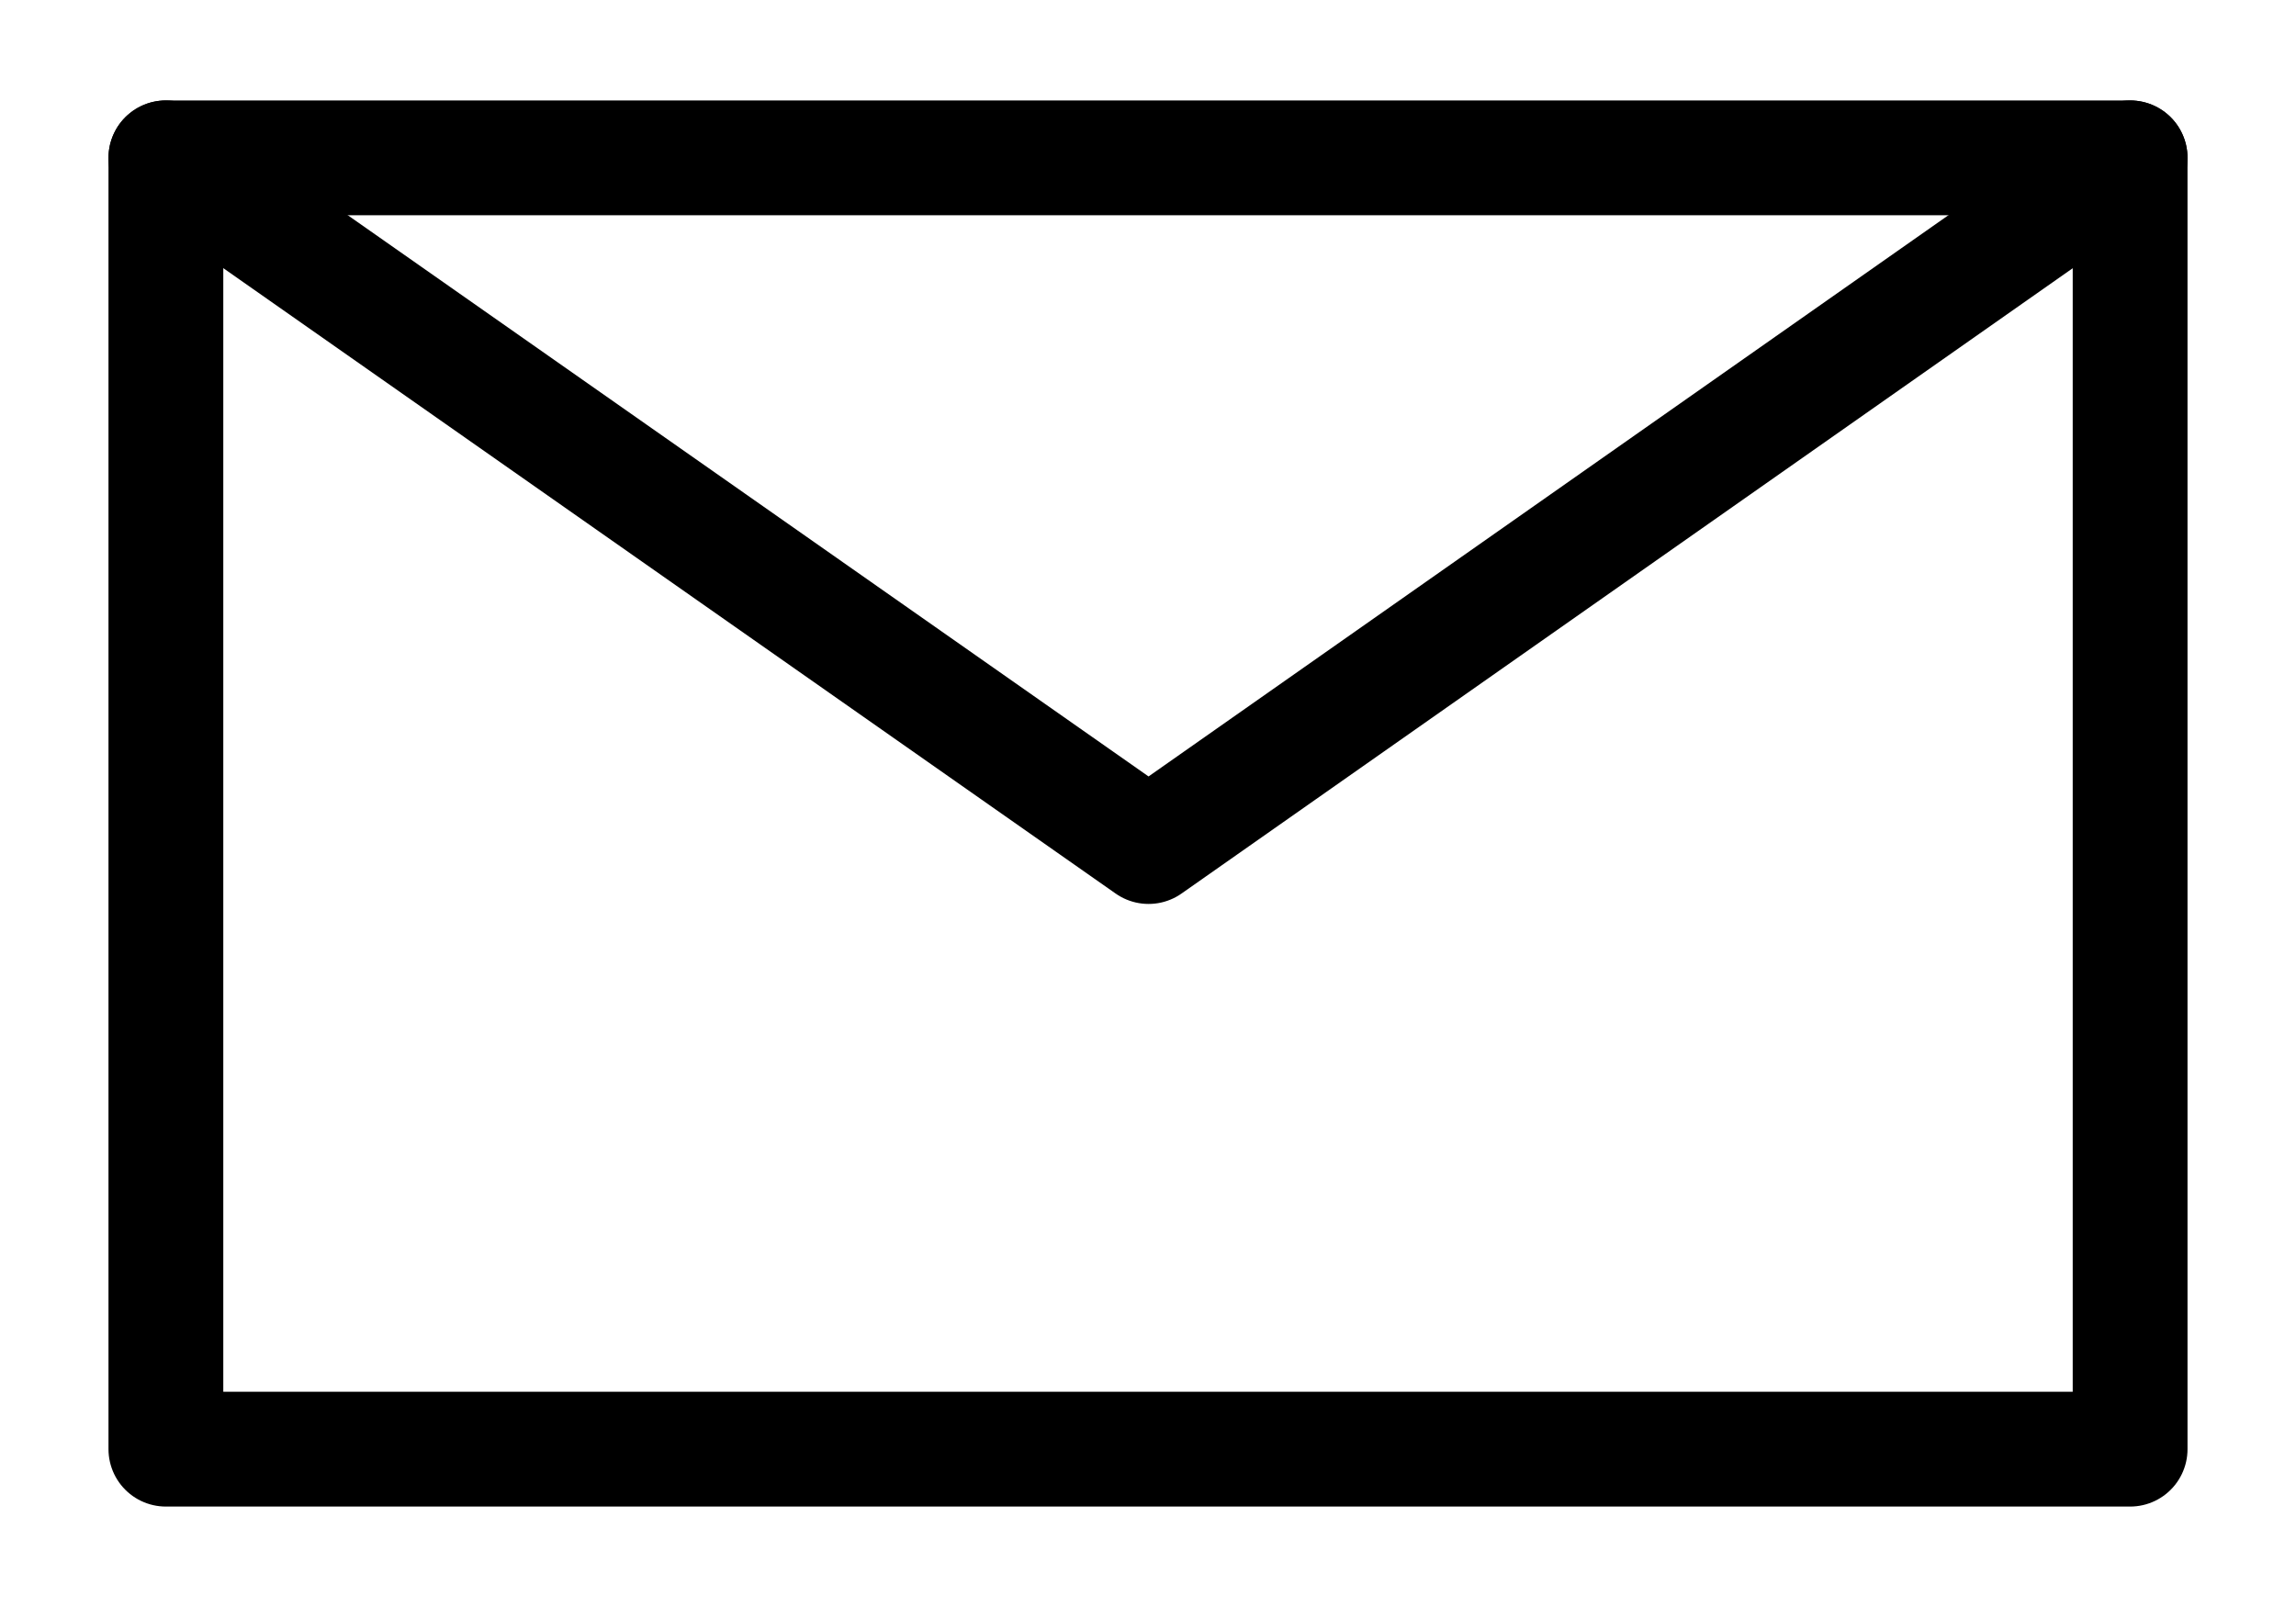
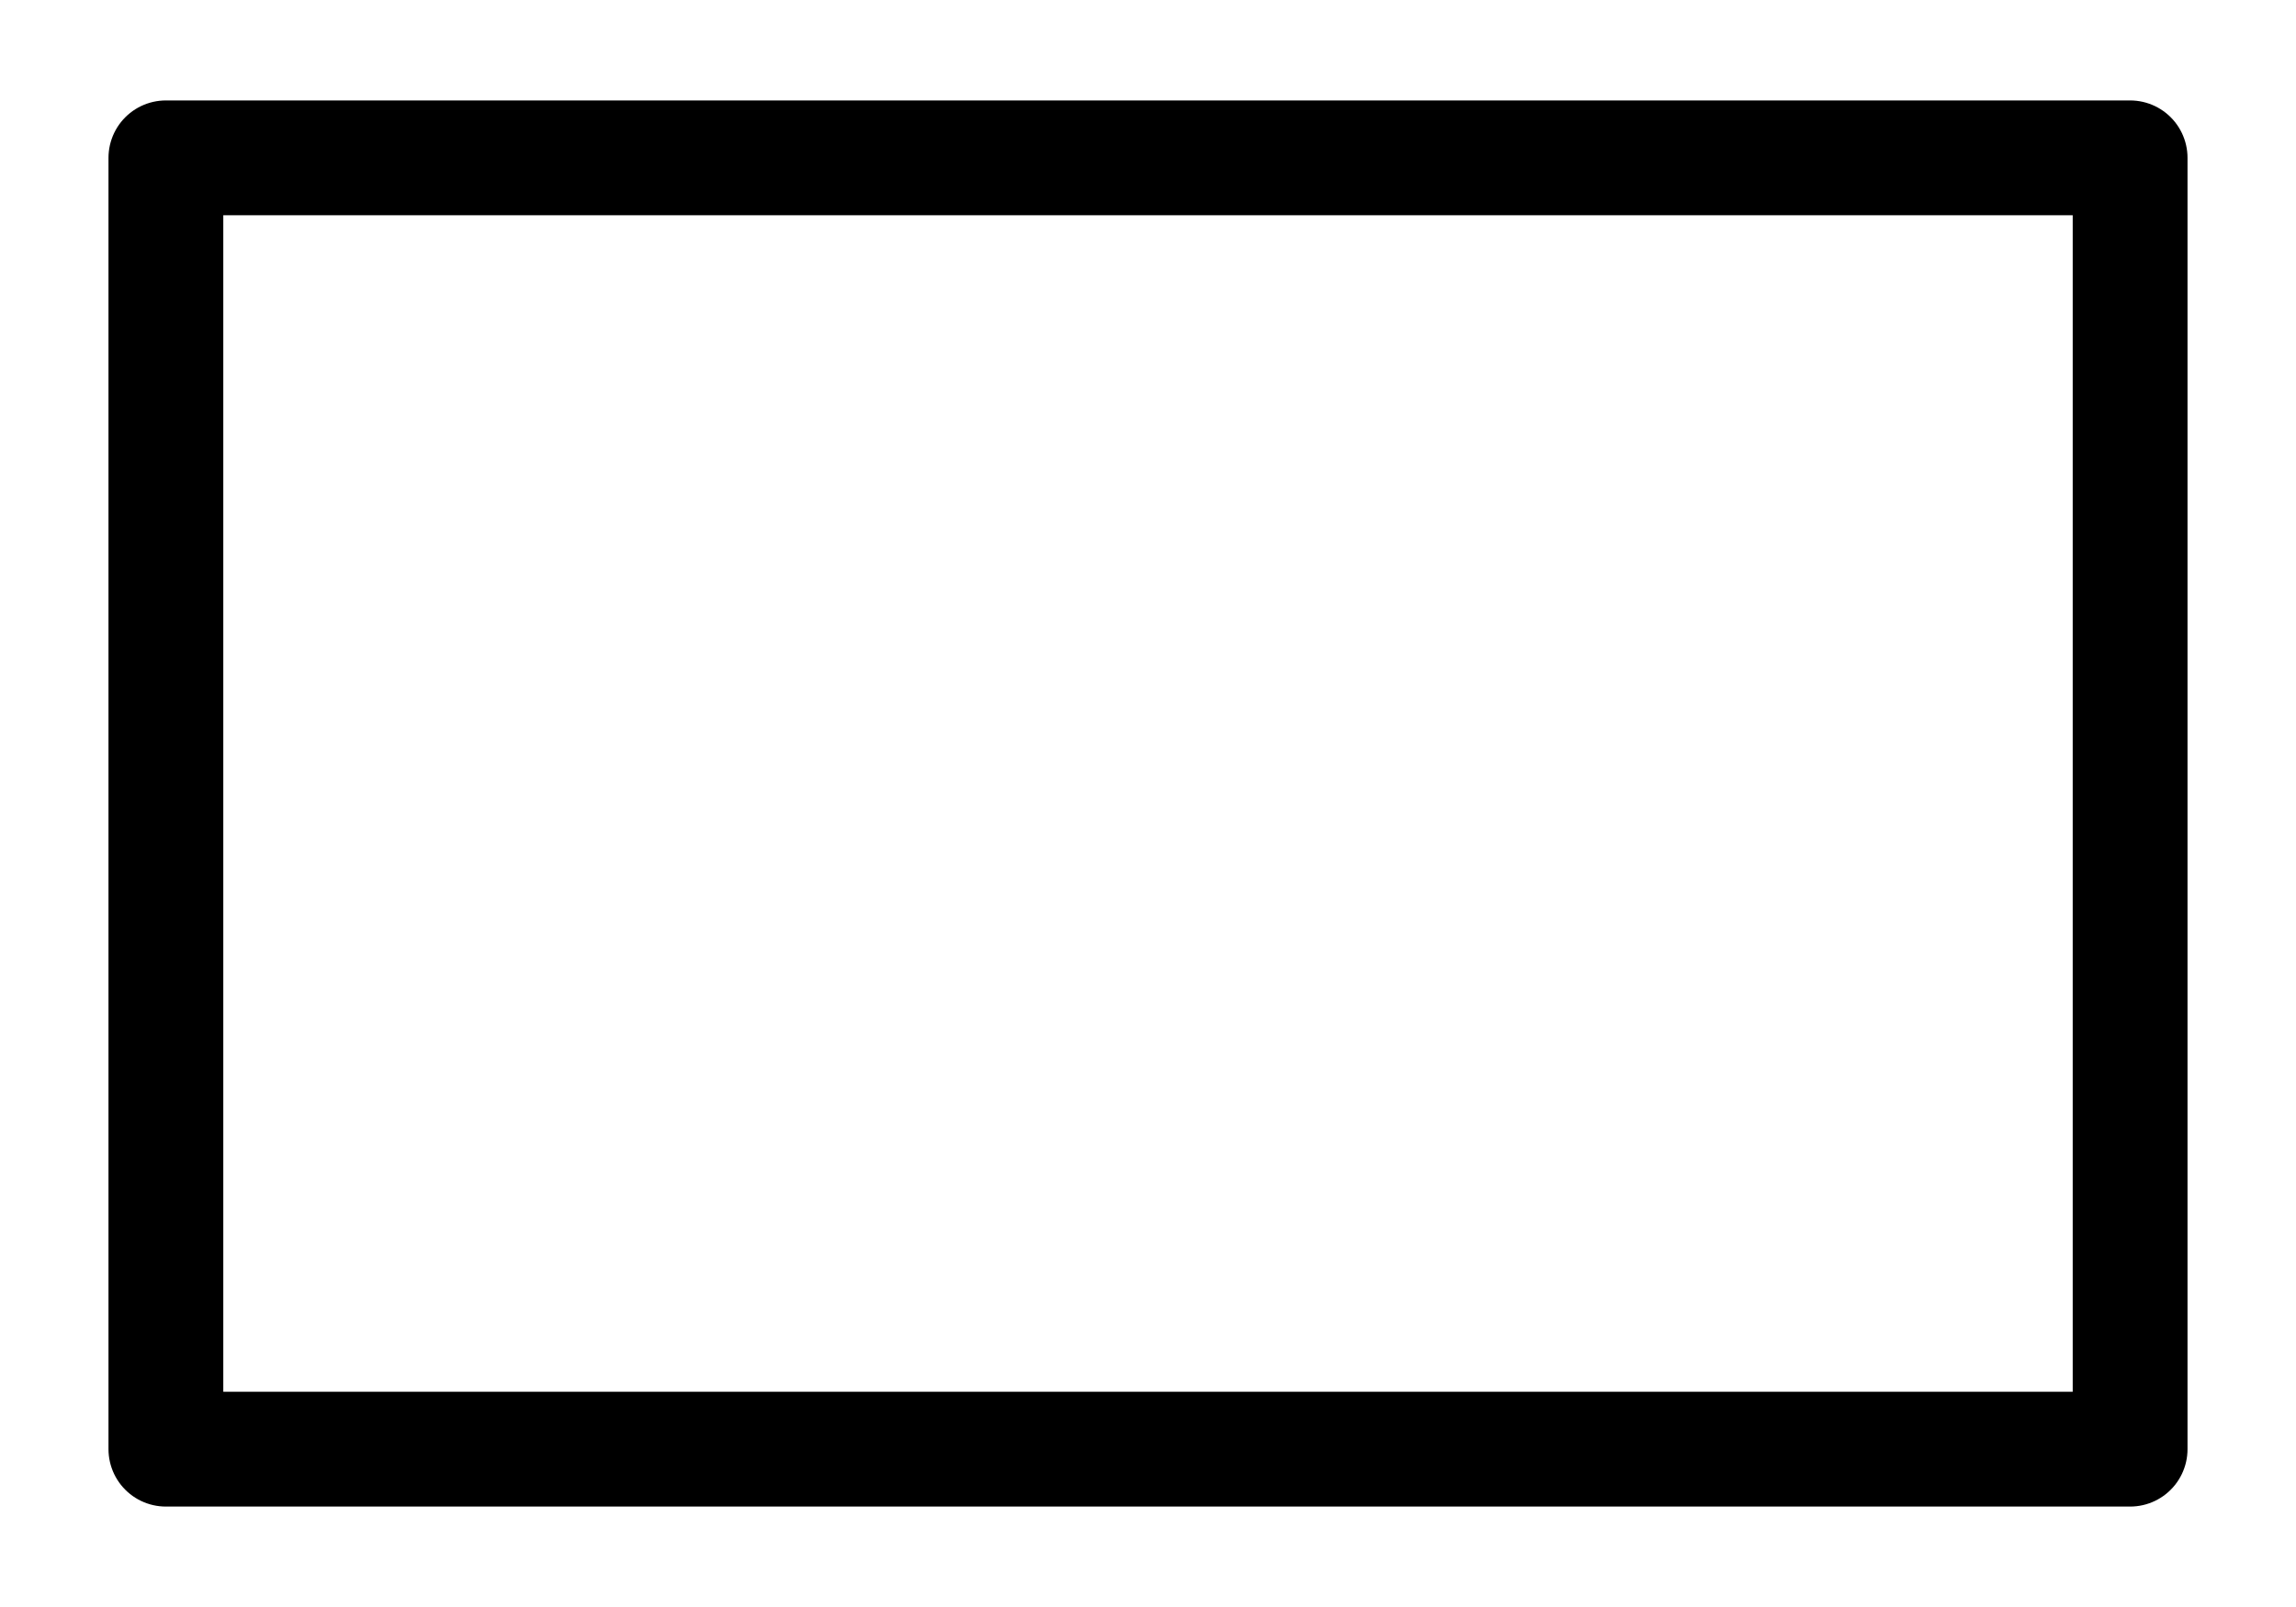
<svg xmlns="http://www.w3.org/2000/svg" id="_レイヤー_1" viewBox="0 0 80 56">
  <defs>
    <style>.cls-1{fill:none;stroke:#000;stroke-linecap:round;stroke-linejoin:round;stroke-width:4px;}</style>
  </defs>
  <rect class="cls-1" x="5.78" y="5.5" width="68.44" height="45" />
-   <polyline class="cls-1" points="5.78 5.5 40.02 29.5 74.22 5.5" />
</svg>